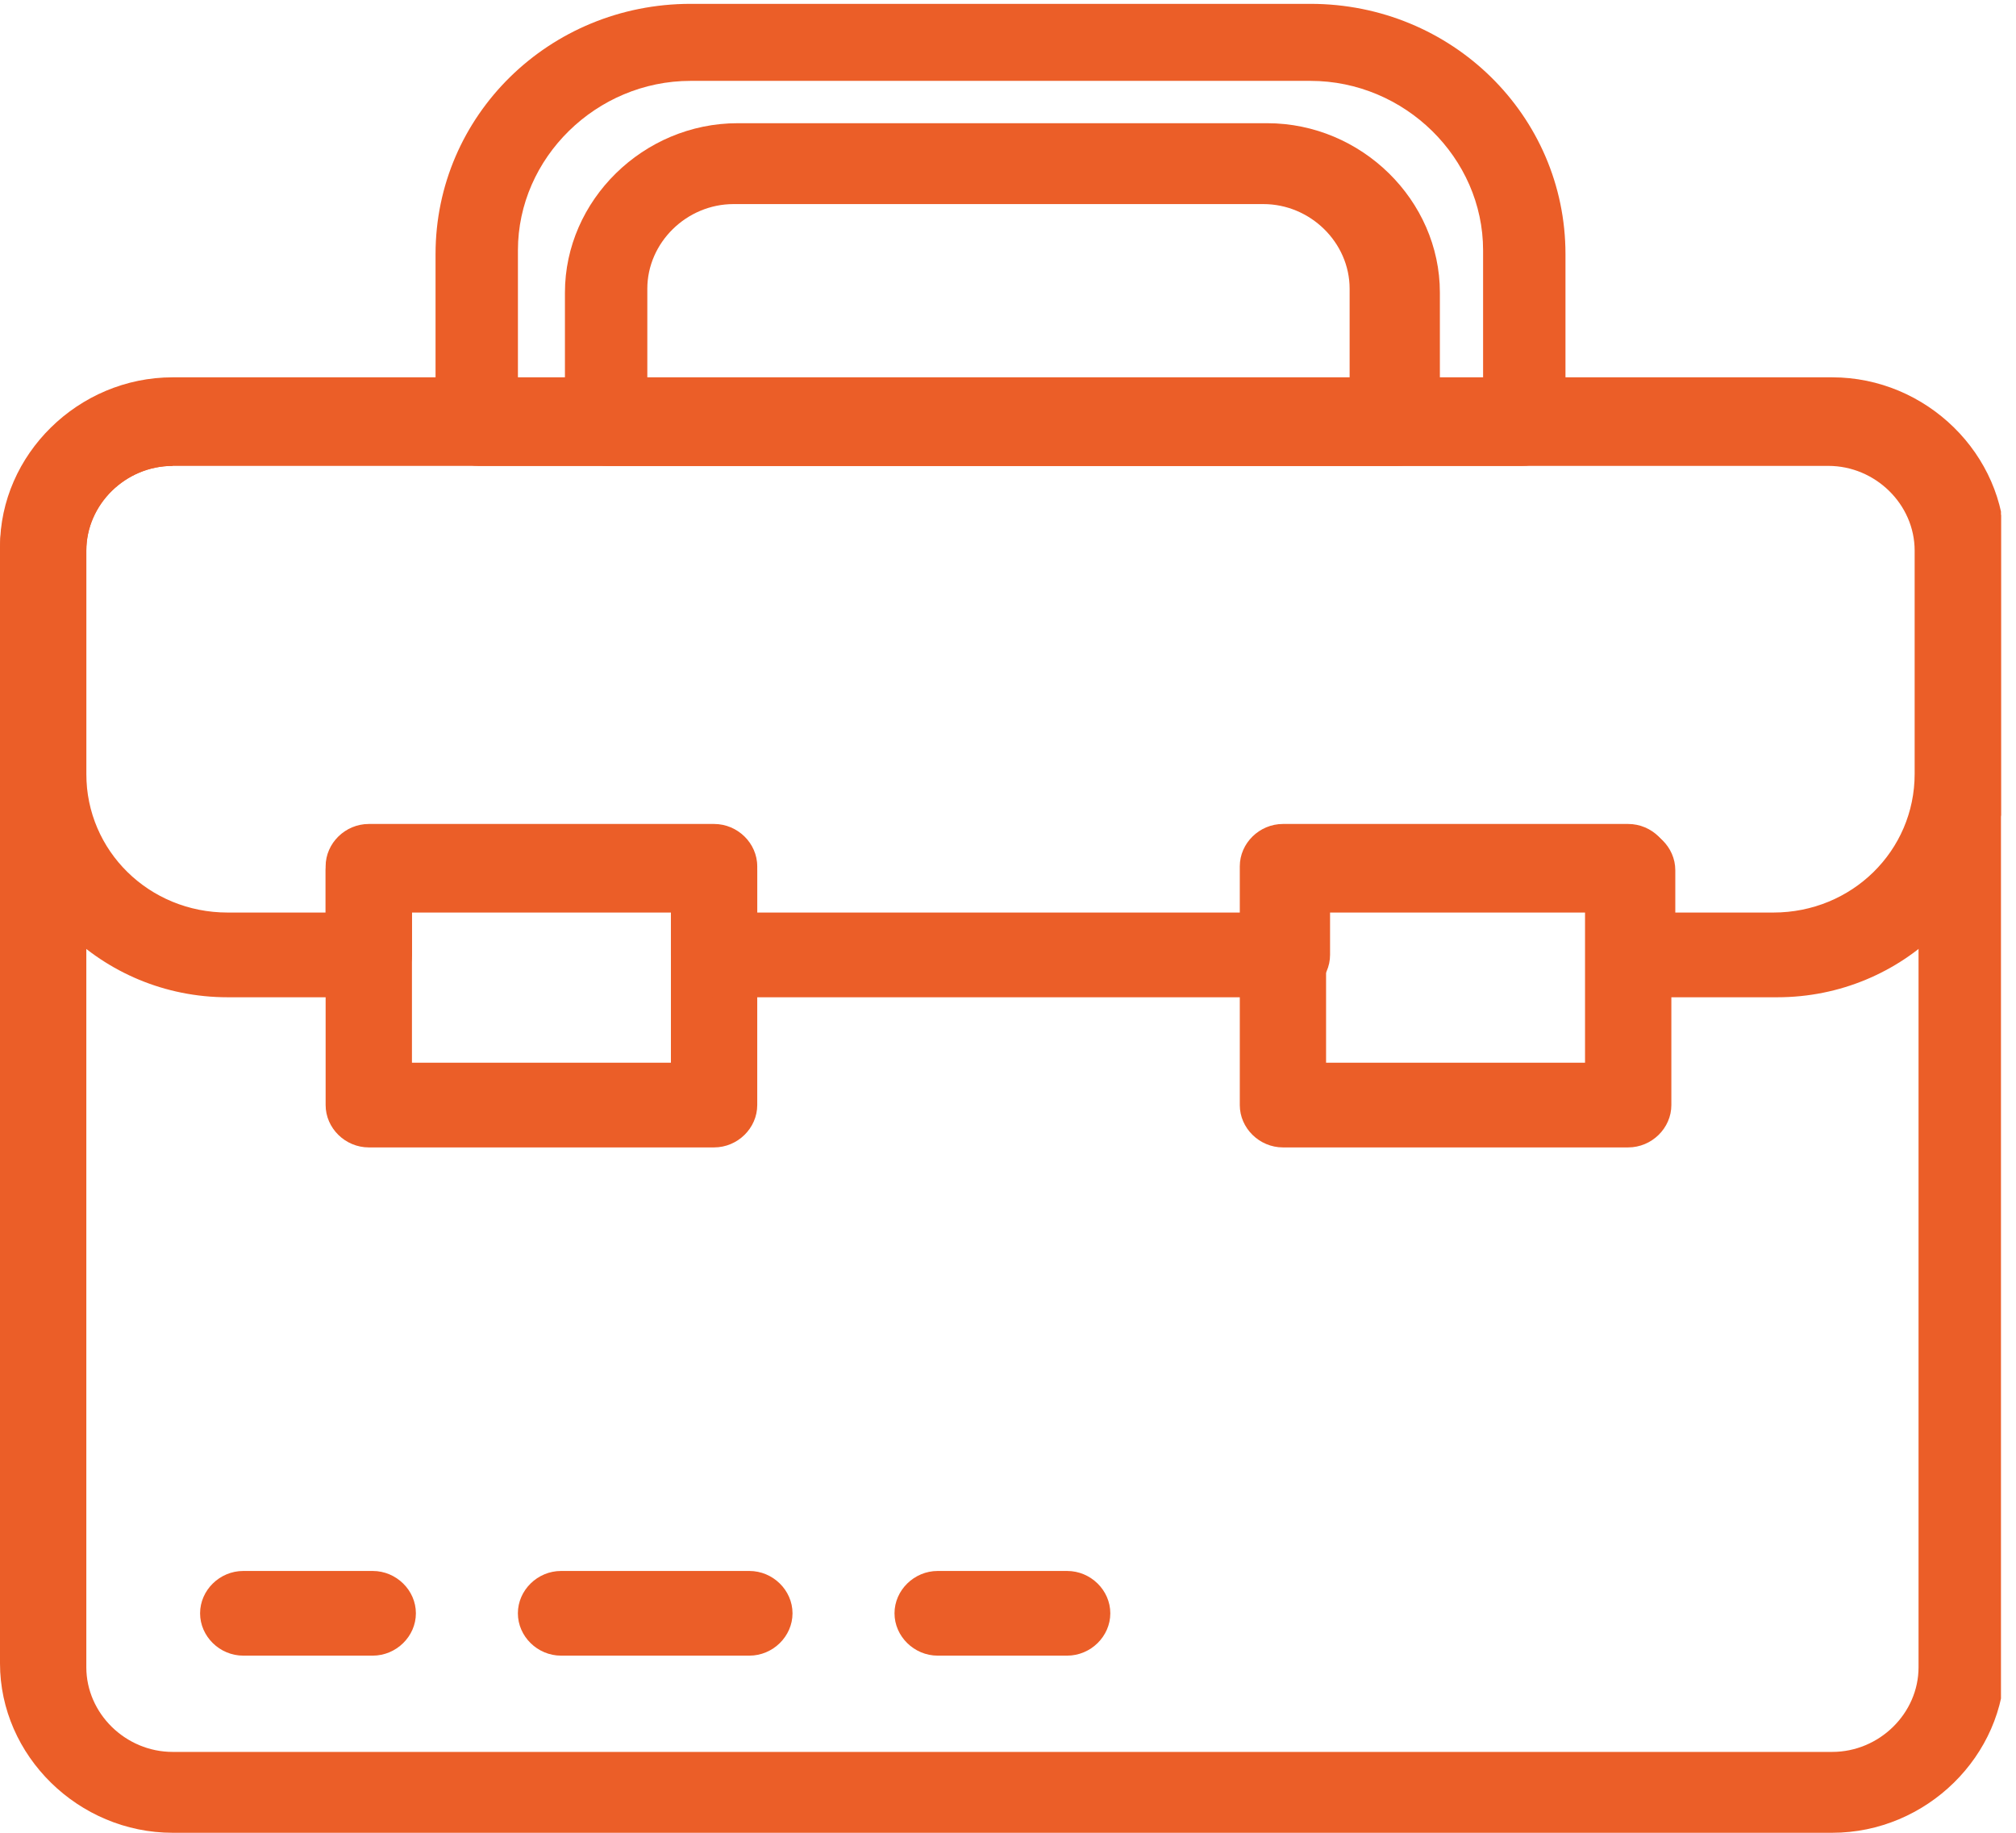
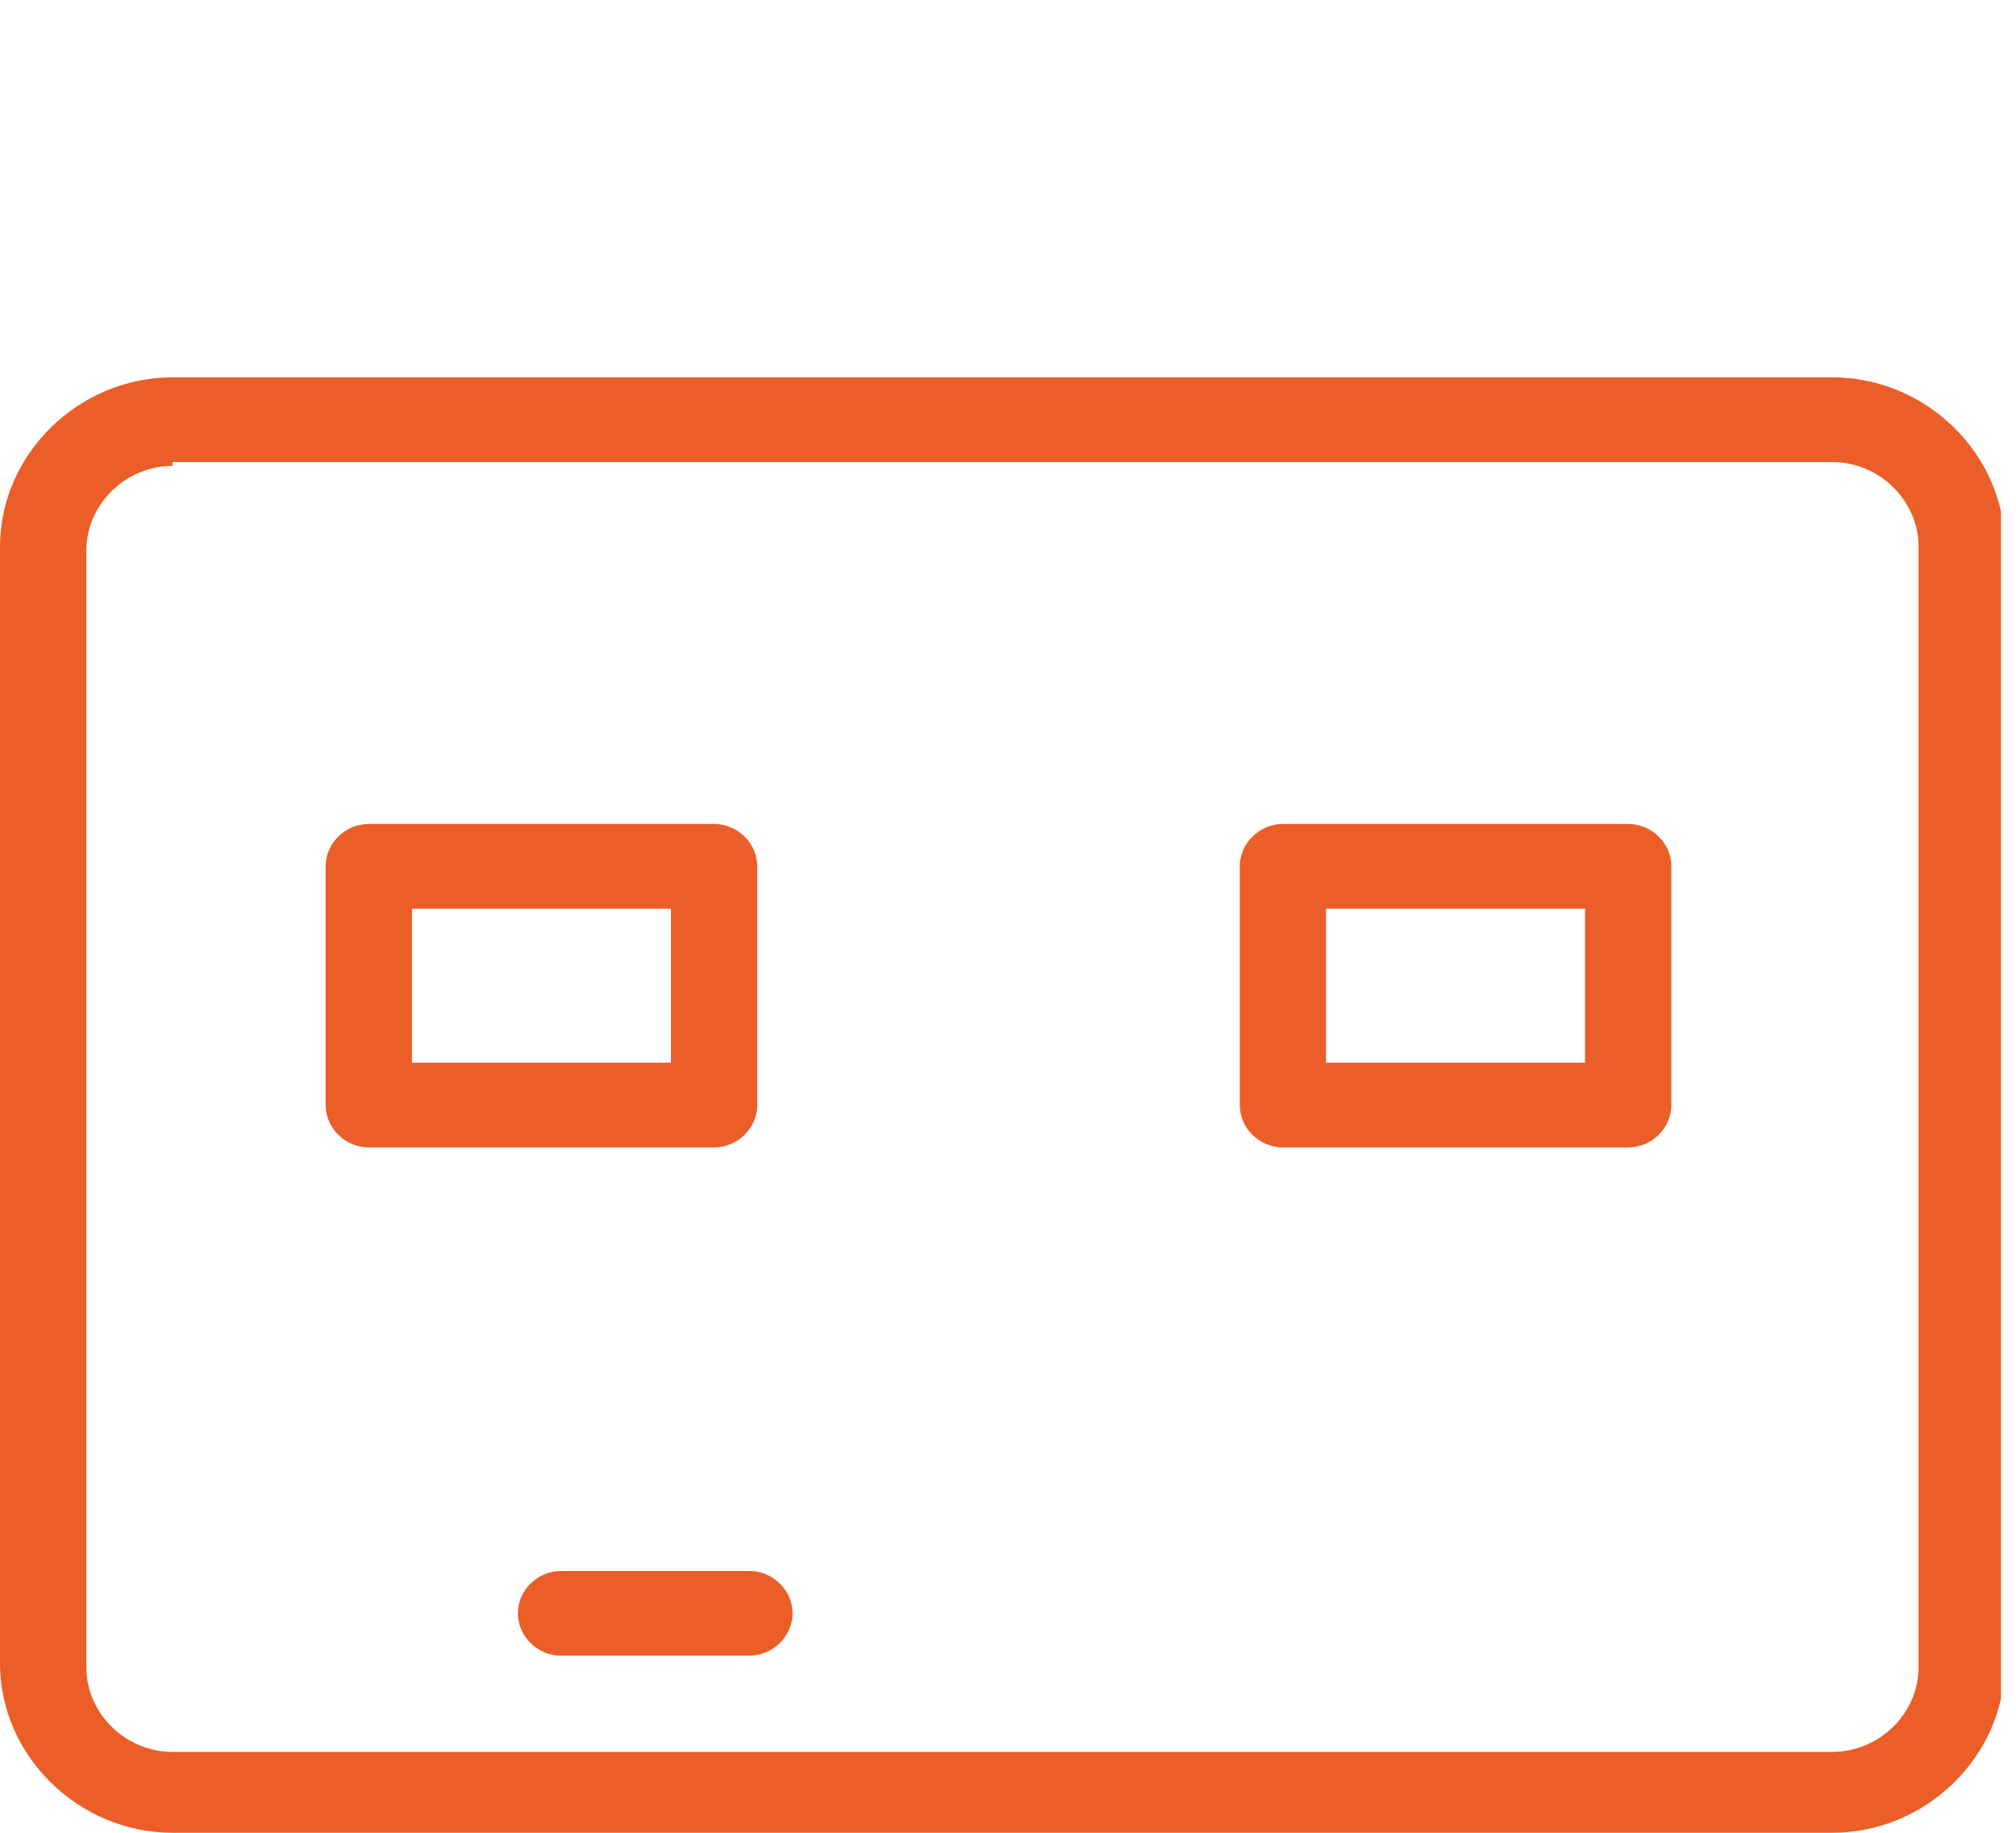
<svg xmlns="http://www.w3.org/2000/svg" width="44" height="40" viewBox="0 0 44 40" fill="none">
  <g clip-path="url(#clip0_3351_15)">
    <path d="M39.904 40H3.768C1.713 40 0 38.319 0 36.303V11.933C0 9.916 1.713 8.235 3.768 8.235H39.989C42.044 8.235 43.757 9.916 43.757 11.933V36.303C43.757 38.319 42.044 40 39.989 40H39.904ZM3.768 10.168C2.74 10.168 1.884 11.008 1.884 12.017V36.387C1.884 37.395 2.74 38.235 3.768 38.235H39.989C41.017 38.235 41.873 37.395 41.873 36.387V11.933C41.873 10.924 41.017 10.084 39.989 10.084H3.768V10.168Z" fill="#EB5E28" />
-     <path d="M30.398 10.168H13.272C12.758 10.168 12.33 9.748 12.33 9.244V6.386C12.33 4.37 14.043 2.689 16.098 2.689H27.658C29.713 2.689 31.426 4.37 31.426 6.386V9.244C31.426 9.748 30.997 10.168 30.484 10.168H30.398ZM14.128 8.319H29.456V6.302C29.456 5.294 28.6 4.454 27.572 4.454H16.012C14.985 4.454 14.128 5.294 14.128 6.302V8.319Z" fill="#EB5E28" />
-     <path d="M33.225 10.168H10.448C9.934 10.168 9.506 9.748 9.506 9.244V5.546C9.506 2.521 11.989 0.084 15.072 0.084H28.601C31.684 0.084 34.167 2.521 34.167 5.546V9.244C34.167 9.748 33.739 10.168 33.225 10.168ZM11.39 8.319H32.369V5.462C32.369 3.445 30.657 1.765 28.601 1.765H15.072C13.017 1.765 11.304 3.445 11.304 5.462V8.319H11.39Z" fill="#EB5E28" />
    <path d="M15.585 25.042H8.049C7.535 25.042 7.107 24.622 7.107 24.118V18.907C7.107 18.403 7.535 17.983 8.049 17.983H15.585C16.099 17.983 16.527 18.403 16.527 18.907V24.118C16.527 24.622 16.099 25.042 15.585 25.042ZM8.991 23.193H14.643V19.832H8.991V23.193Z" fill="#EB5E28" />
    <path d="M35.536 25.042H28C27.487 25.042 27.059 24.622 27.059 24.118V18.907C27.059 18.403 27.487 17.983 28 17.983H35.536C36.05 17.983 36.478 18.403 36.478 18.907V24.118C36.478 24.622 36.05 25.042 35.536 25.042ZM28.942 23.193H34.594V19.832H28.942V23.193Z" fill="#EB5E28" />
-     <path d="M38.705 21.765H35.622C35.108 21.765 34.68 21.345 34.68 20.84V19.916H29.029V20.84C29.029 21.345 28.601 21.765 28.087 21.765H15.585C15.071 21.765 14.643 21.345 14.643 20.84V19.916H8.991V20.84C8.991 21.345 8.563 21.765 8.049 21.765H4.967C2.226 21.765 0 19.58 0 16.891V12.017C0 10 1.713 8.319 3.768 8.319H39.989C42.044 8.319 43.757 10 43.757 12.017V16.891C43.757 19.58 41.531 21.765 38.791 21.765H38.705ZM36.564 19.916H38.705C40.417 19.916 41.788 18.571 41.788 16.891V12.017C41.788 11.008 40.931 10.168 39.904 10.168H3.768C2.74 10.168 1.884 11.008 1.884 12.017V16.891C1.884 18.571 3.254 19.916 4.967 19.916H7.107V18.992C7.107 18.487 7.535 18.067 8.049 18.067H15.585C16.099 18.067 16.527 18.487 16.527 18.992V19.916H27.145V18.992C27.145 18.487 27.573 18.067 28.087 18.067H35.622C36.136 18.067 36.564 18.487 36.564 18.992V19.916Z" fill="#EB5E28" />
-     <path d="M8.135 36.134H5.309C4.795 36.134 4.367 35.714 4.367 35.21C4.367 34.706 4.795 34.286 5.309 34.286H8.135C8.649 34.286 9.077 34.706 9.077 35.21C9.077 35.714 8.649 36.134 8.135 36.134Z" fill="#EB5E28" />
    <path d="M16.355 36.134H12.245C11.731 36.134 11.303 35.714 11.303 35.21C11.303 34.706 11.731 34.286 12.245 34.286H16.355C16.869 34.286 17.297 34.706 17.297 35.21C17.297 35.714 16.869 36.134 16.355 36.134Z" fill="#EB5E28" />
-     <path d="M23.291 36.134H20.465C19.952 36.134 19.523 35.714 19.523 35.21C19.523 34.706 19.952 34.286 20.465 34.286H23.291C23.805 34.286 24.233 34.706 24.233 35.21C24.233 35.714 23.805 36.134 23.291 36.134Z" fill="#EB5E28" />
  </g>
  <defs>
    <clipPath id="clip0_3351_15">
      <rect width="43.672" height="40" fill="white" />
    </clipPath>
  </defs>
</svg>